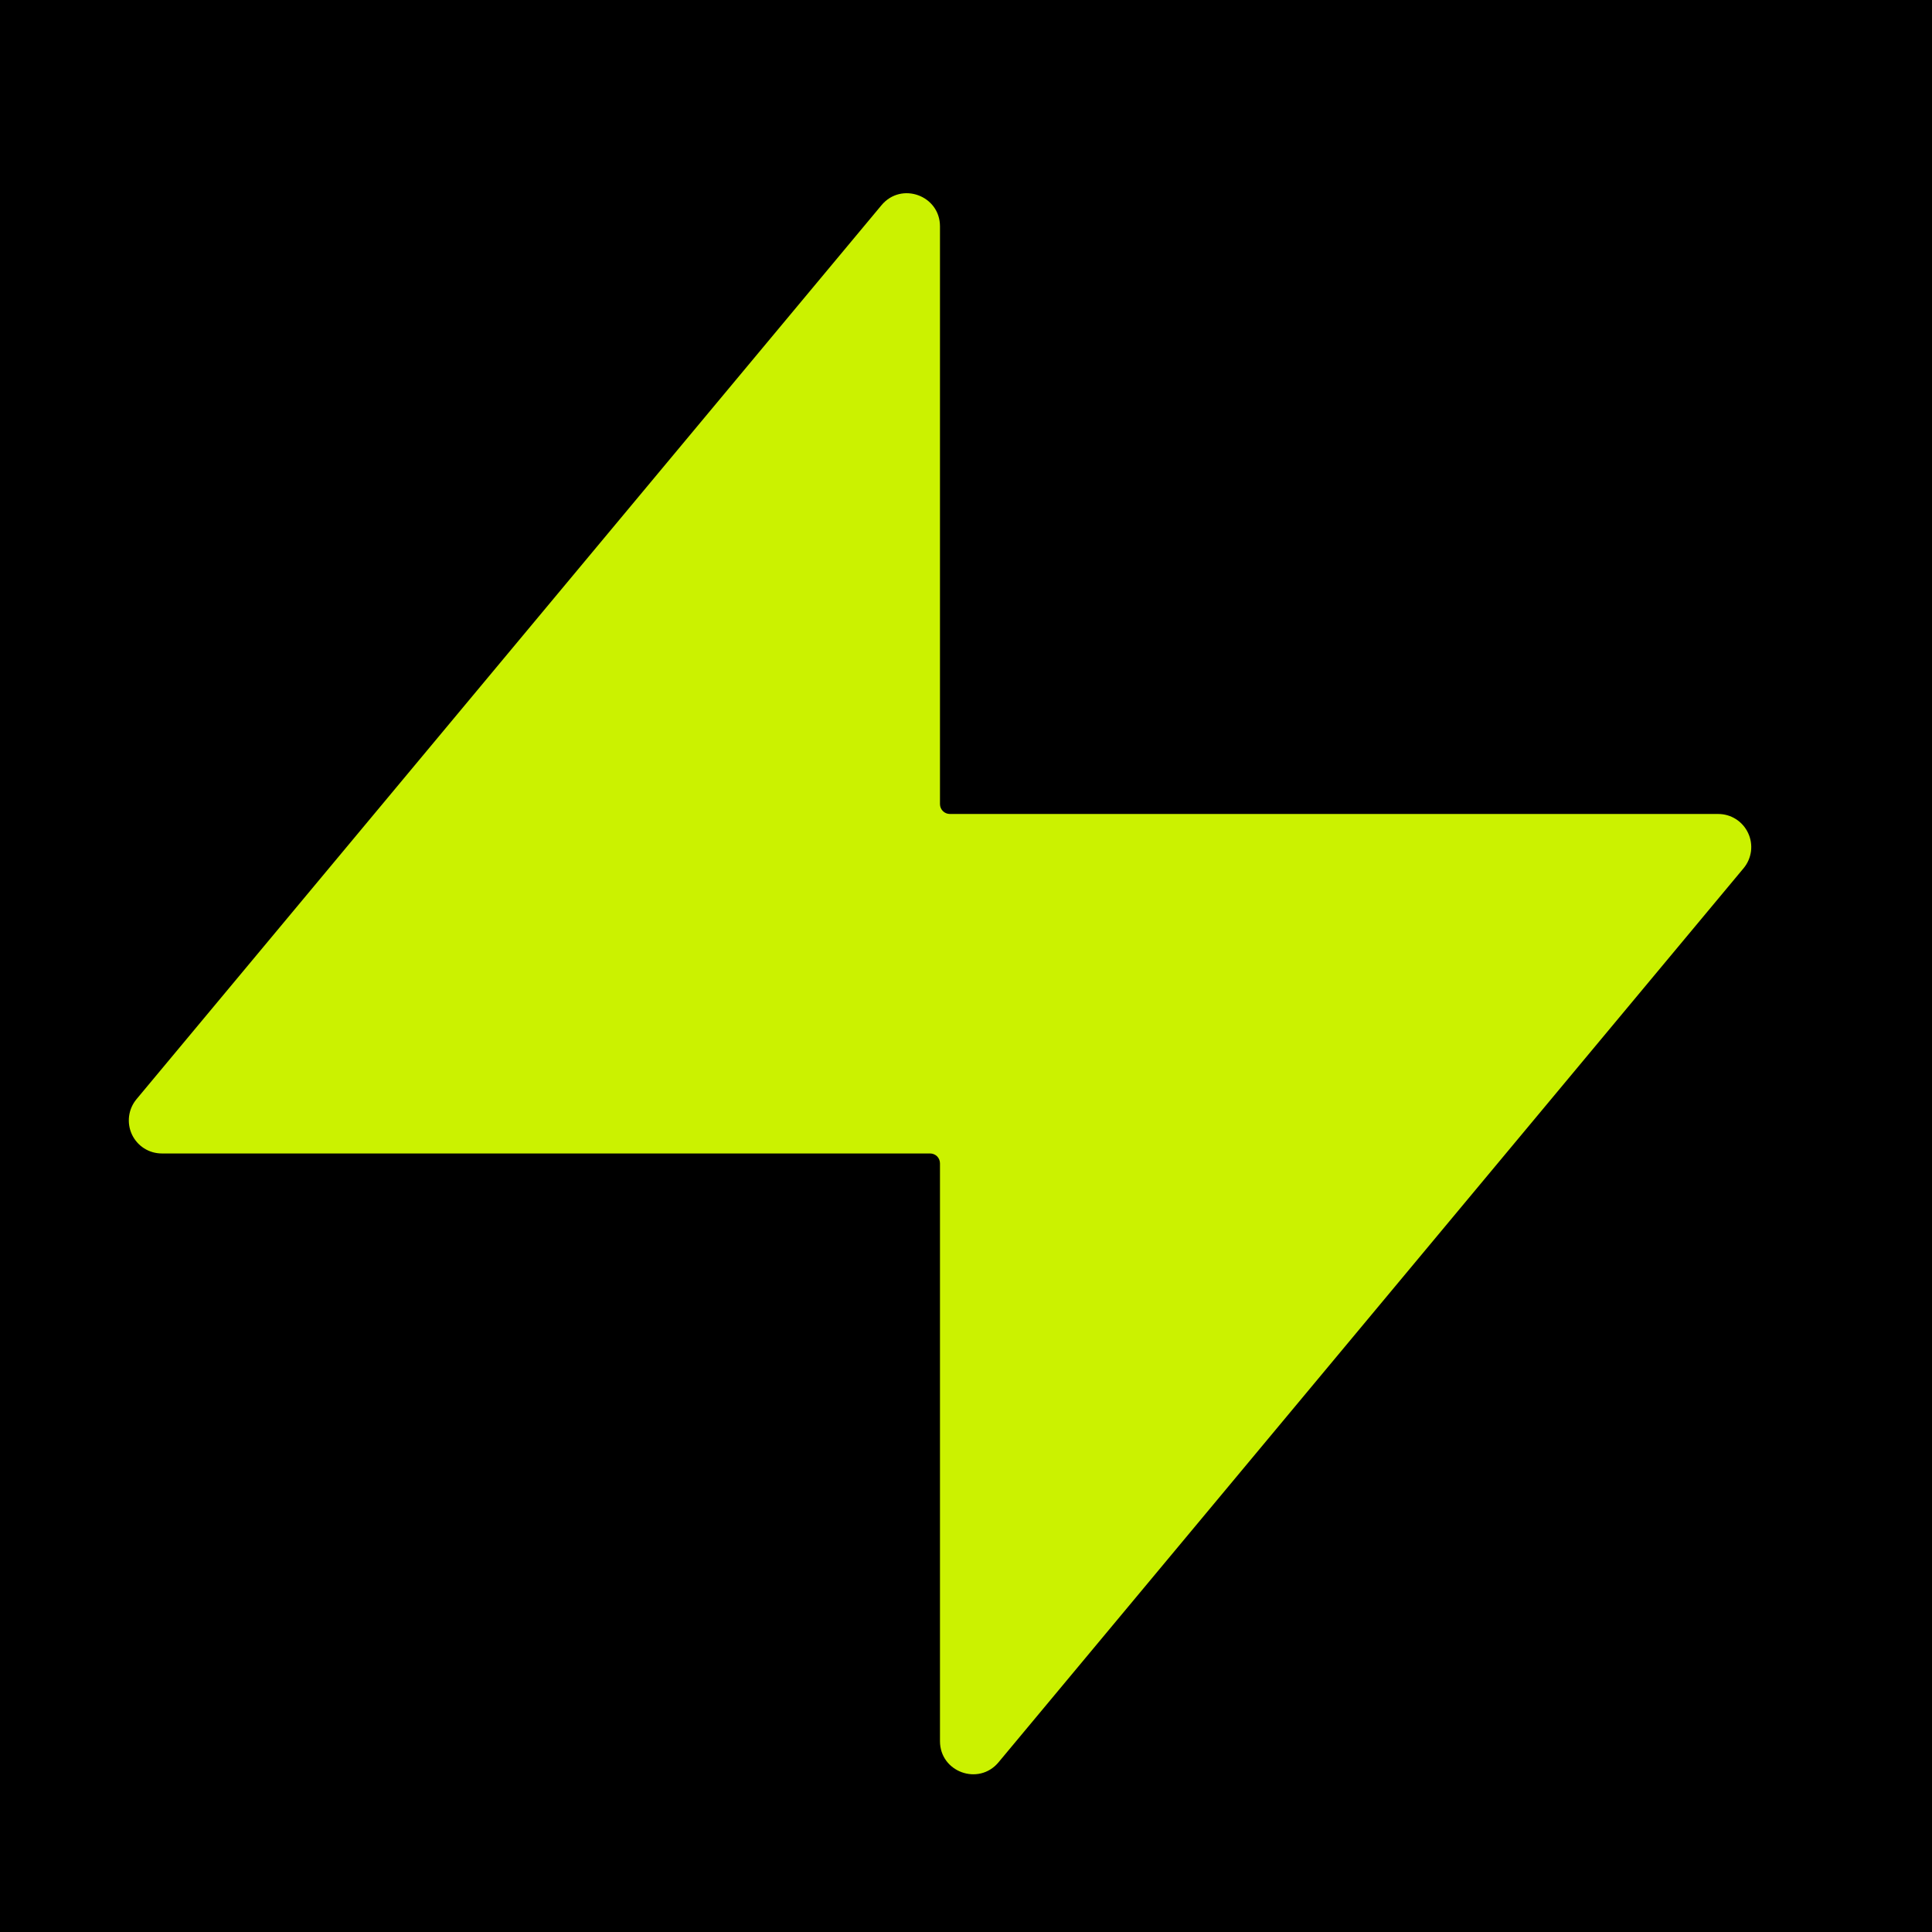
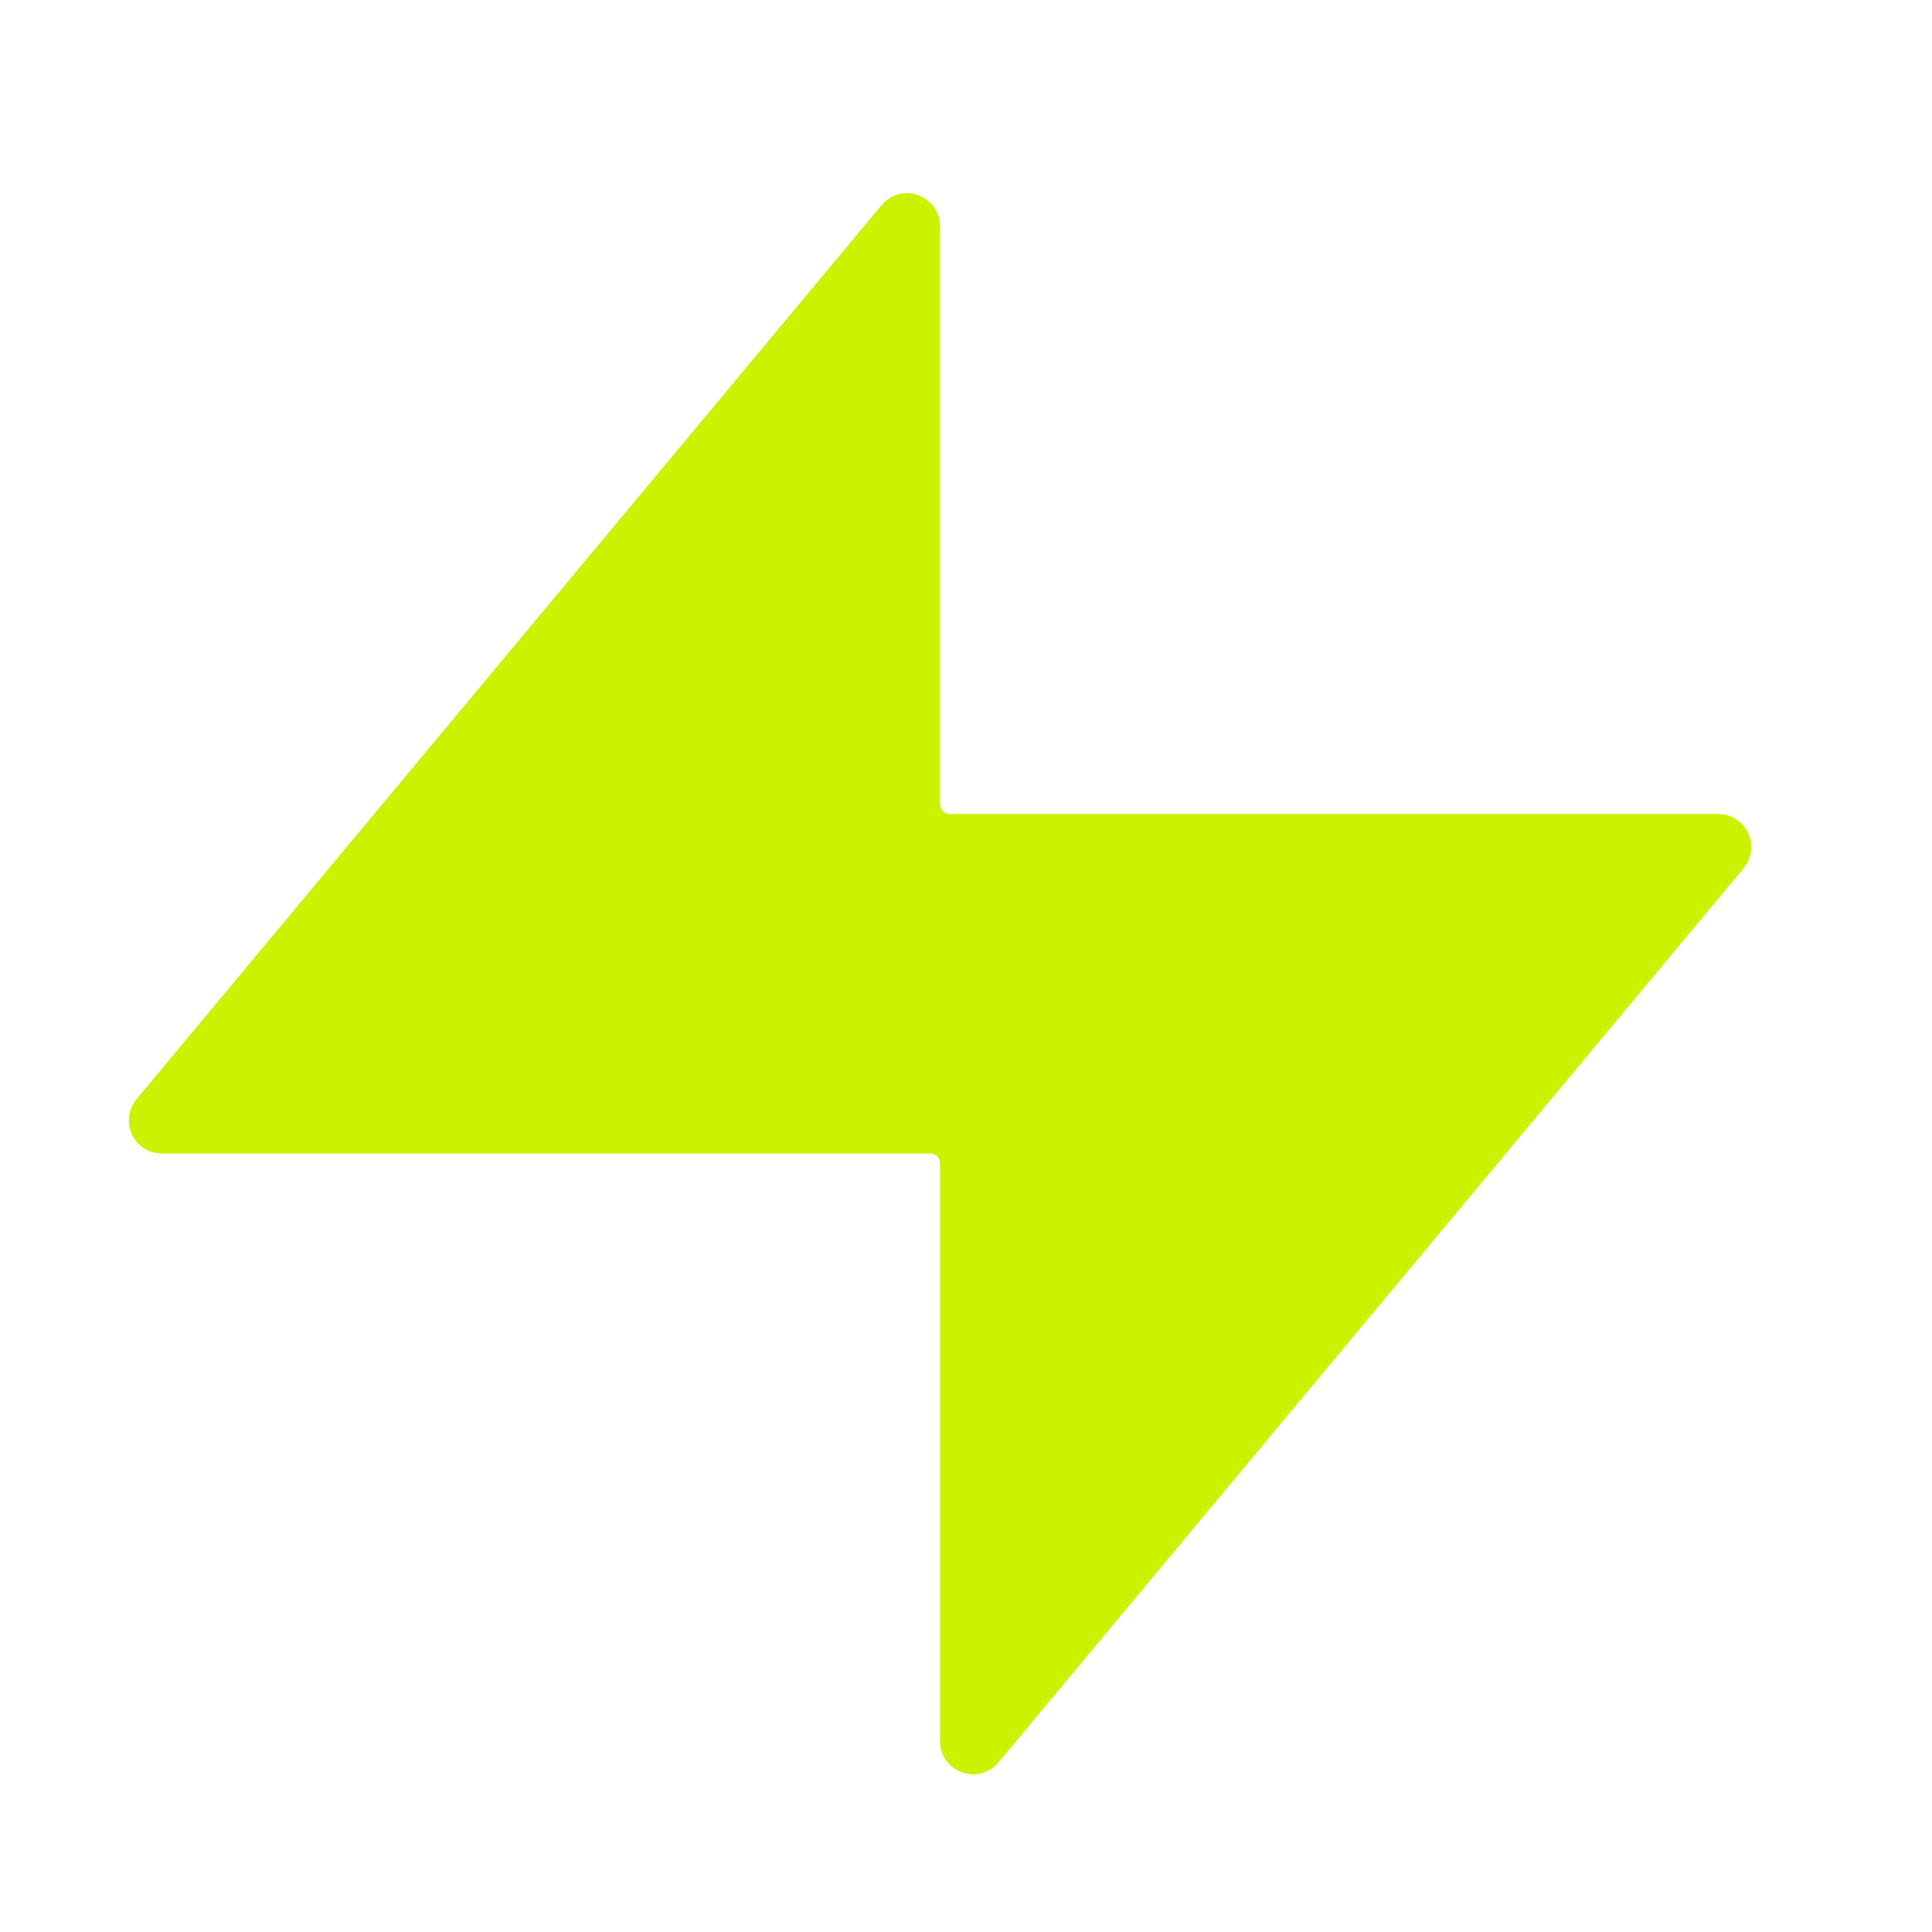
<svg xmlns="http://www.w3.org/2000/svg" width="32" height="32" viewBox="0 0 32 32" fill="none">
-   <rect width="32" height="32" fill="black" />
  <path d="M28.458 13.482H15.733C15.69 13.482 15.648 13.465 15.617 13.434C15.587 13.404 15.569 13.362 15.569 13.319V3.749C15.569 3.237 14.929 3.005 14.601 3.398L2.26 18.207C2.194 18.287 2.151 18.384 2.138 18.488C2.125 18.591 2.141 18.696 2.185 18.79C2.229 18.884 2.299 18.964 2.387 19.02C2.475 19.076 2.577 19.105 2.681 19.105H15.406C15.45 19.105 15.491 19.123 15.522 19.153C15.552 19.184 15.569 19.226 15.569 19.269V28.839C15.569 29.351 16.21 29.583 16.538 29.19L28.879 14.381C28.946 14.301 28.988 14.203 29.002 14.1C29.015 13.997 28.999 13.892 28.954 13.797C28.91 13.703 28.84 13.623 28.752 13.567C28.664 13.511 28.562 13.482 28.458 13.482Z" fill="#CBF200" />
</svg>